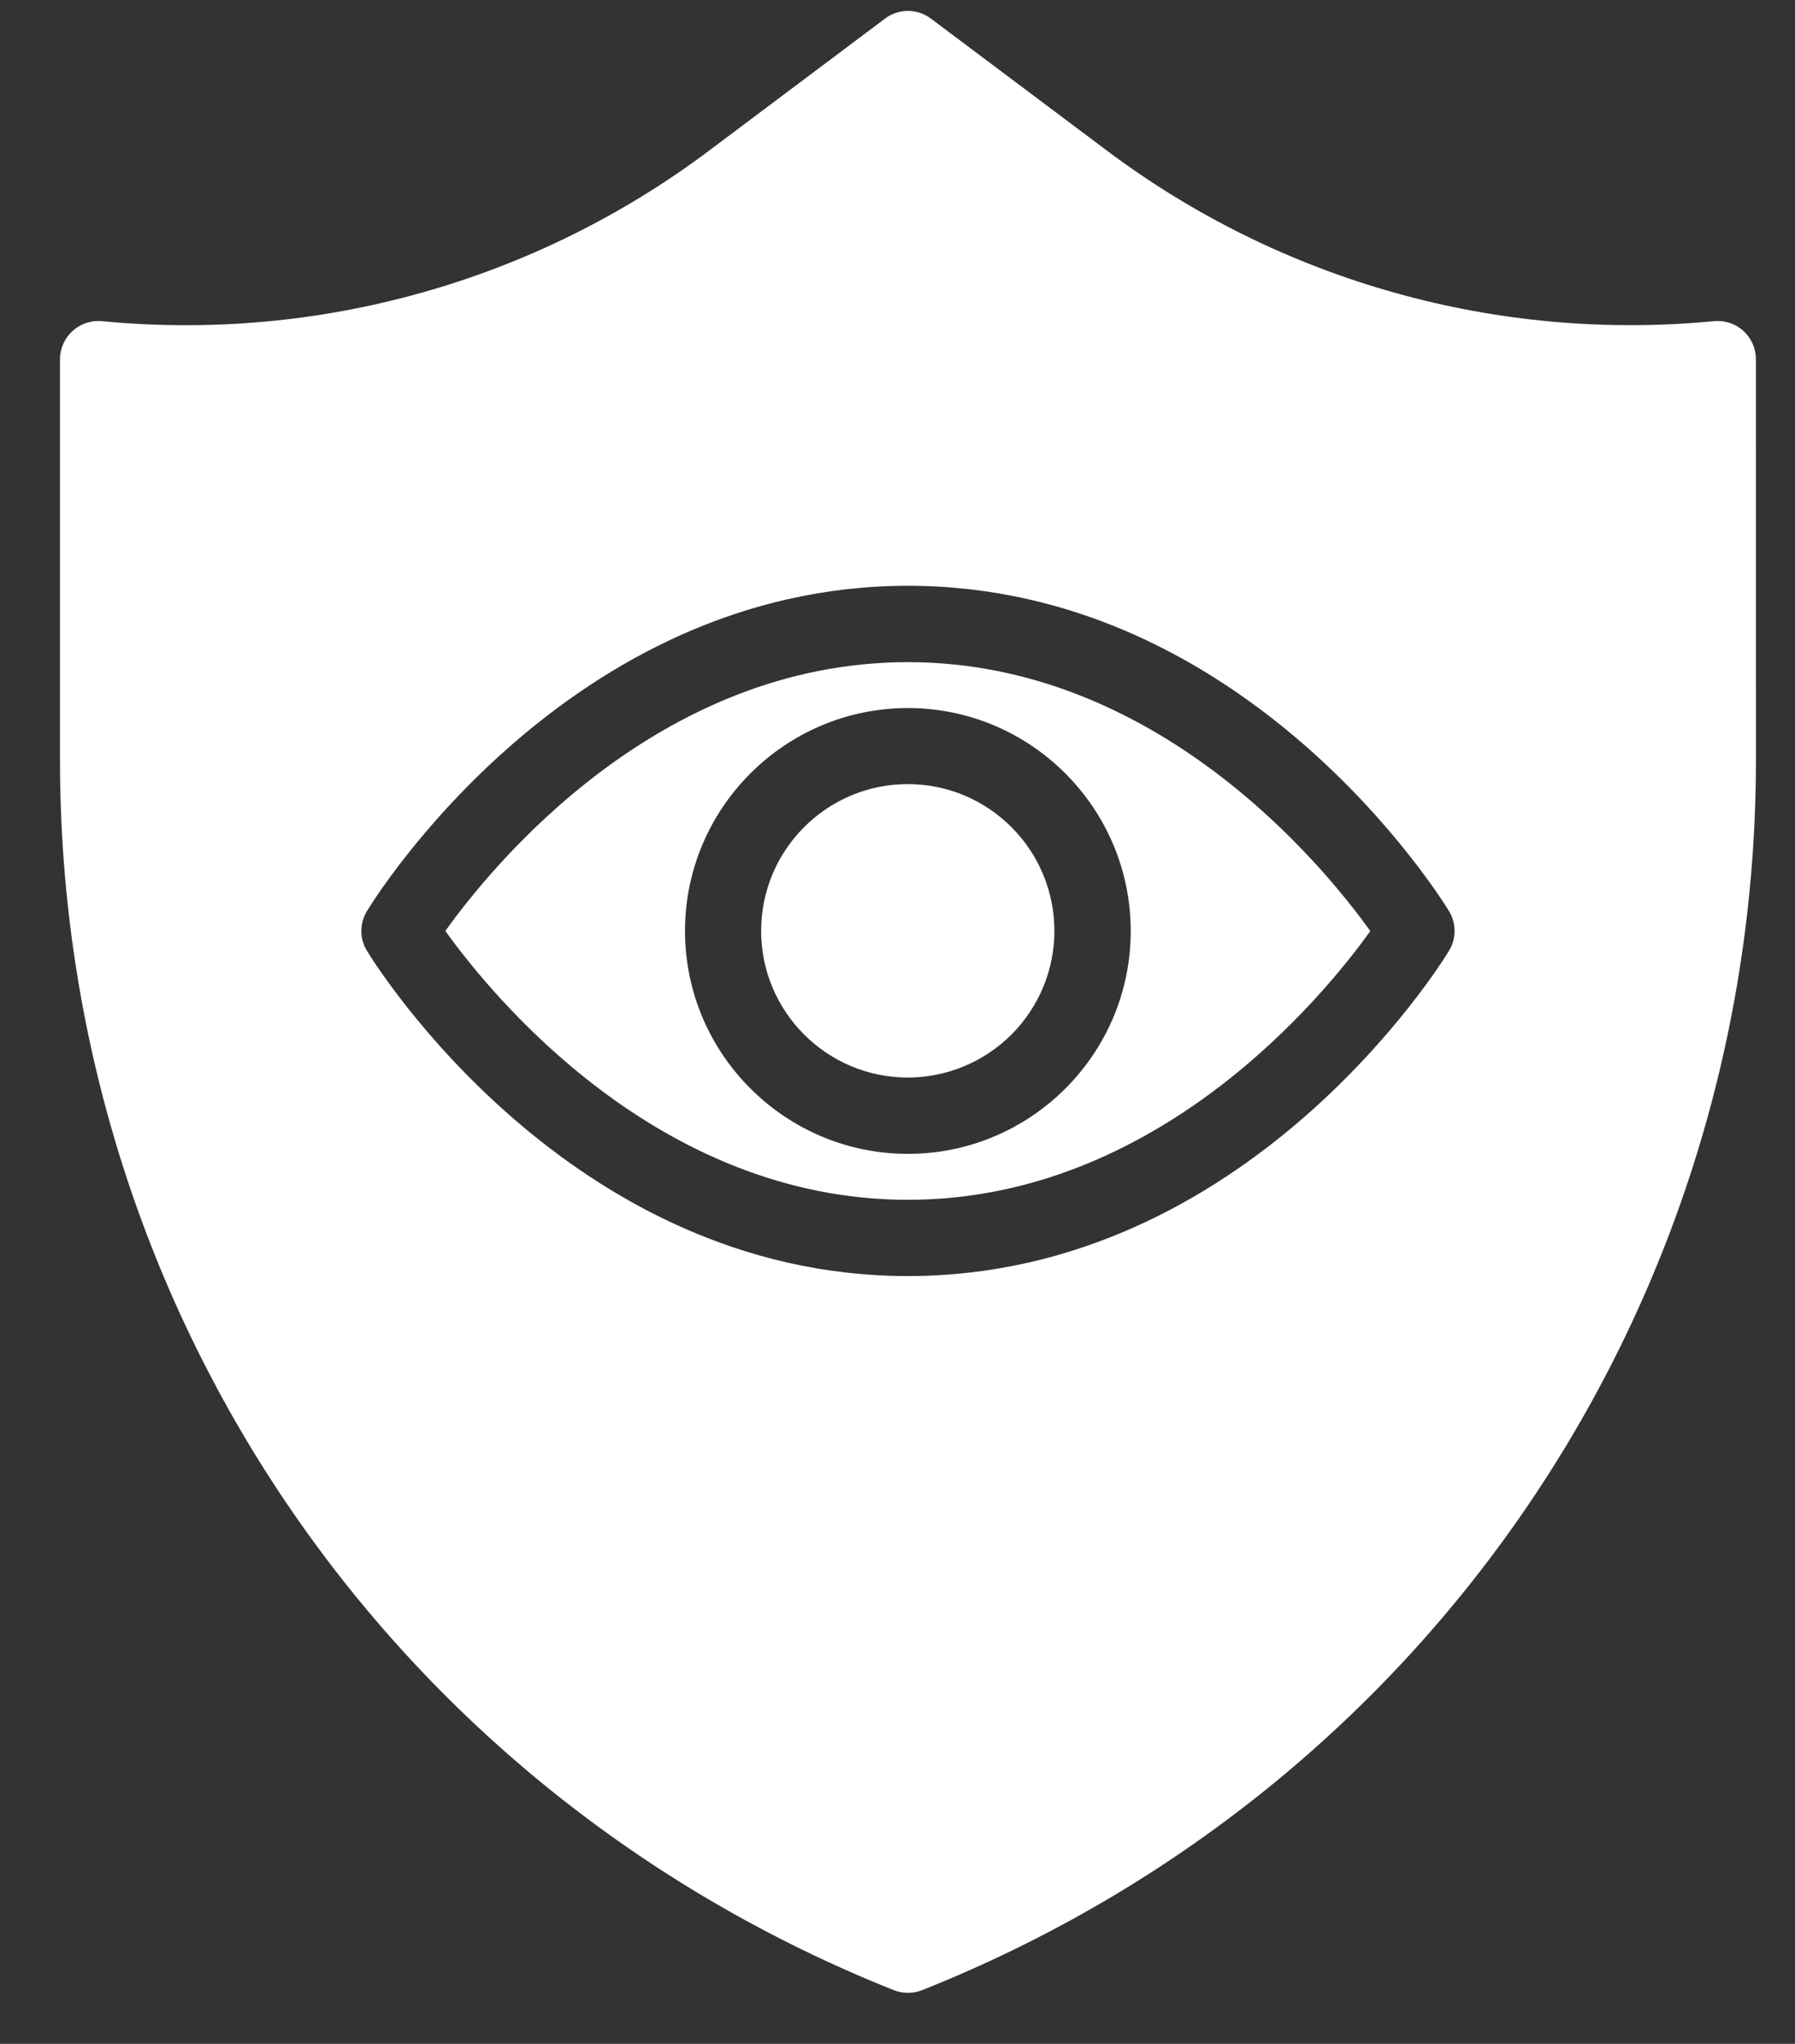
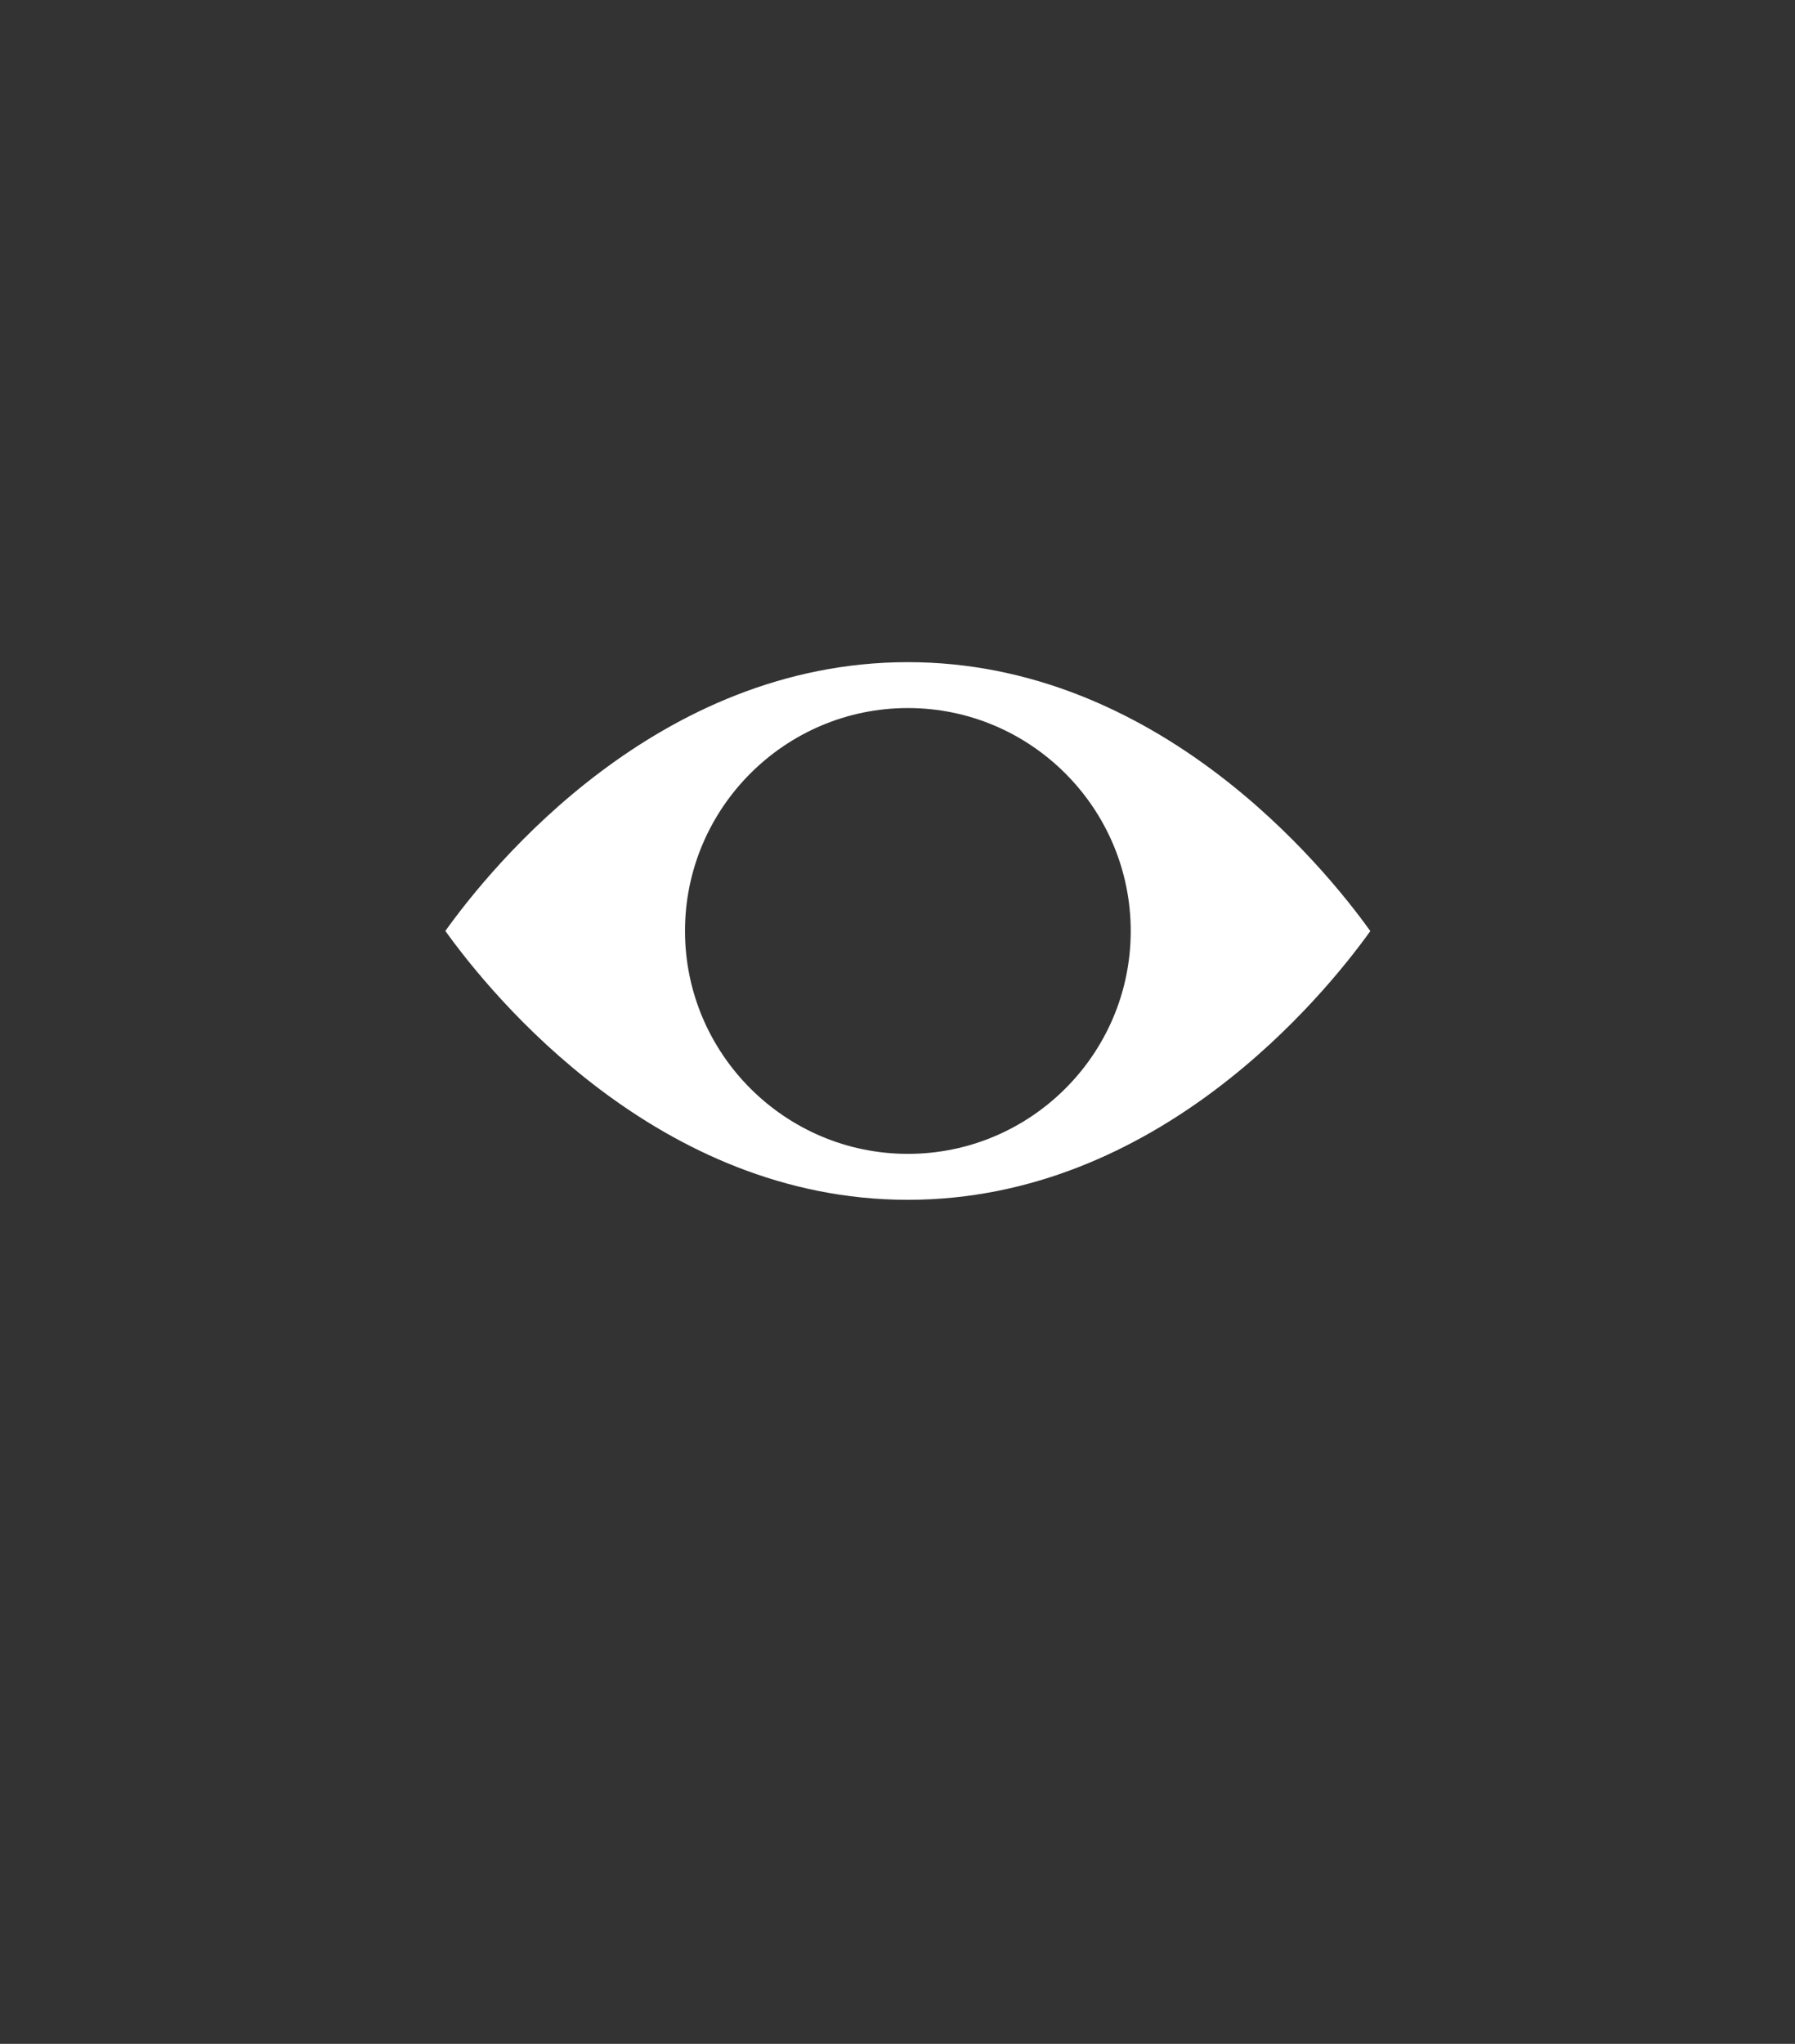
<svg xmlns="http://www.w3.org/2000/svg" fill="none" viewBox="0 0 29 33" height="33" width="29">
  <rect x="0" y="0" width="29" height="33" fill="#333333" stroke="none" />
  <path fill="white" d="M14.668 19.372C18.7 19.372 21.383 16.086 22.139 15.033C21.383 13.979 18.7 10.691 14.668 10.691C10.622 10.691 7.949 13.978 7.195 15.031C7.951 16.084 10.634 19.372 14.668 19.372ZM14.668 11.432C16.652 11.432 18.268 13.048 18.268 15.033C18.268 17.017 16.652 18.63 14.668 18.63C12.684 18.63 11.067 17.015 11.067 15.031C11.067 13.047 12.684 11.432 14.668 11.432Z" />
-   <path fill="white" d="M14.666 17.398C15.294 17.397 15.896 17.148 16.341 16.704C16.785 16.26 17.035 15.658 17.035 15.03C17.035 13.722 15.973 12.66 14.666 12.66C13.359 12.66 12.297 13.722 12.297 15.03C12.297 16.335 13.359 17.398 14.666 17.398Z" />
-   <path fill="white" d="M1.643 5.185C1.558 5.177 1.472 5.188 1.391 5.215C1.31 5.242 1.235 5.286 1.172 5.344C1.109 5.401 1.058 5.471 1.023 5.55C0.988 5.628 0.969 5.712 0.969 5.798V12.267C0.969 21.076 6.258 28.874 14.441 32.133C14.588 32.19 14.75 32.19 14.897 32.133C23.08 28.875 28.369 21.077 28.369 12.267L28.368 5.798C28.368 5.712 28.35 5.627 28.315 5.549C28.28 5.47 28.229 5.4 28.166 5.342C28.102 5.285 28.028 5.241 27.946 5.214C27.865 5.187 27.779 5.177 27.693 5.185C24.191 5.523 20.688 4.539 17.874 2.425L15.038 0.299C14.931 0.219 14.802 0.176 14.669 0.176C14.536 0.176 14.406 0.219 14.3 0.299L11.463 2.427C8.649 4.541 5.146 5.525 1.643 5.185ZM5.928 14.711C6.057 14.496 9.189 9.458 14.669 9.458C20.148 9.458 23.28 14.496 23.41 14.711C23.469 14.808 23.5 14.918 23.5 15.031C23.5 15.144 23.469 15.255 23.41 15.351C23.281 15.567 20.148 20.603 14.669 20.603C9.189 20.603 6.058 15.567 5.928 15.351C5.869 15.255 5.838 15.144 5.838 15.031C5.838 14.918 5.869 14.808 5.928 14.711Z" />
</svg>